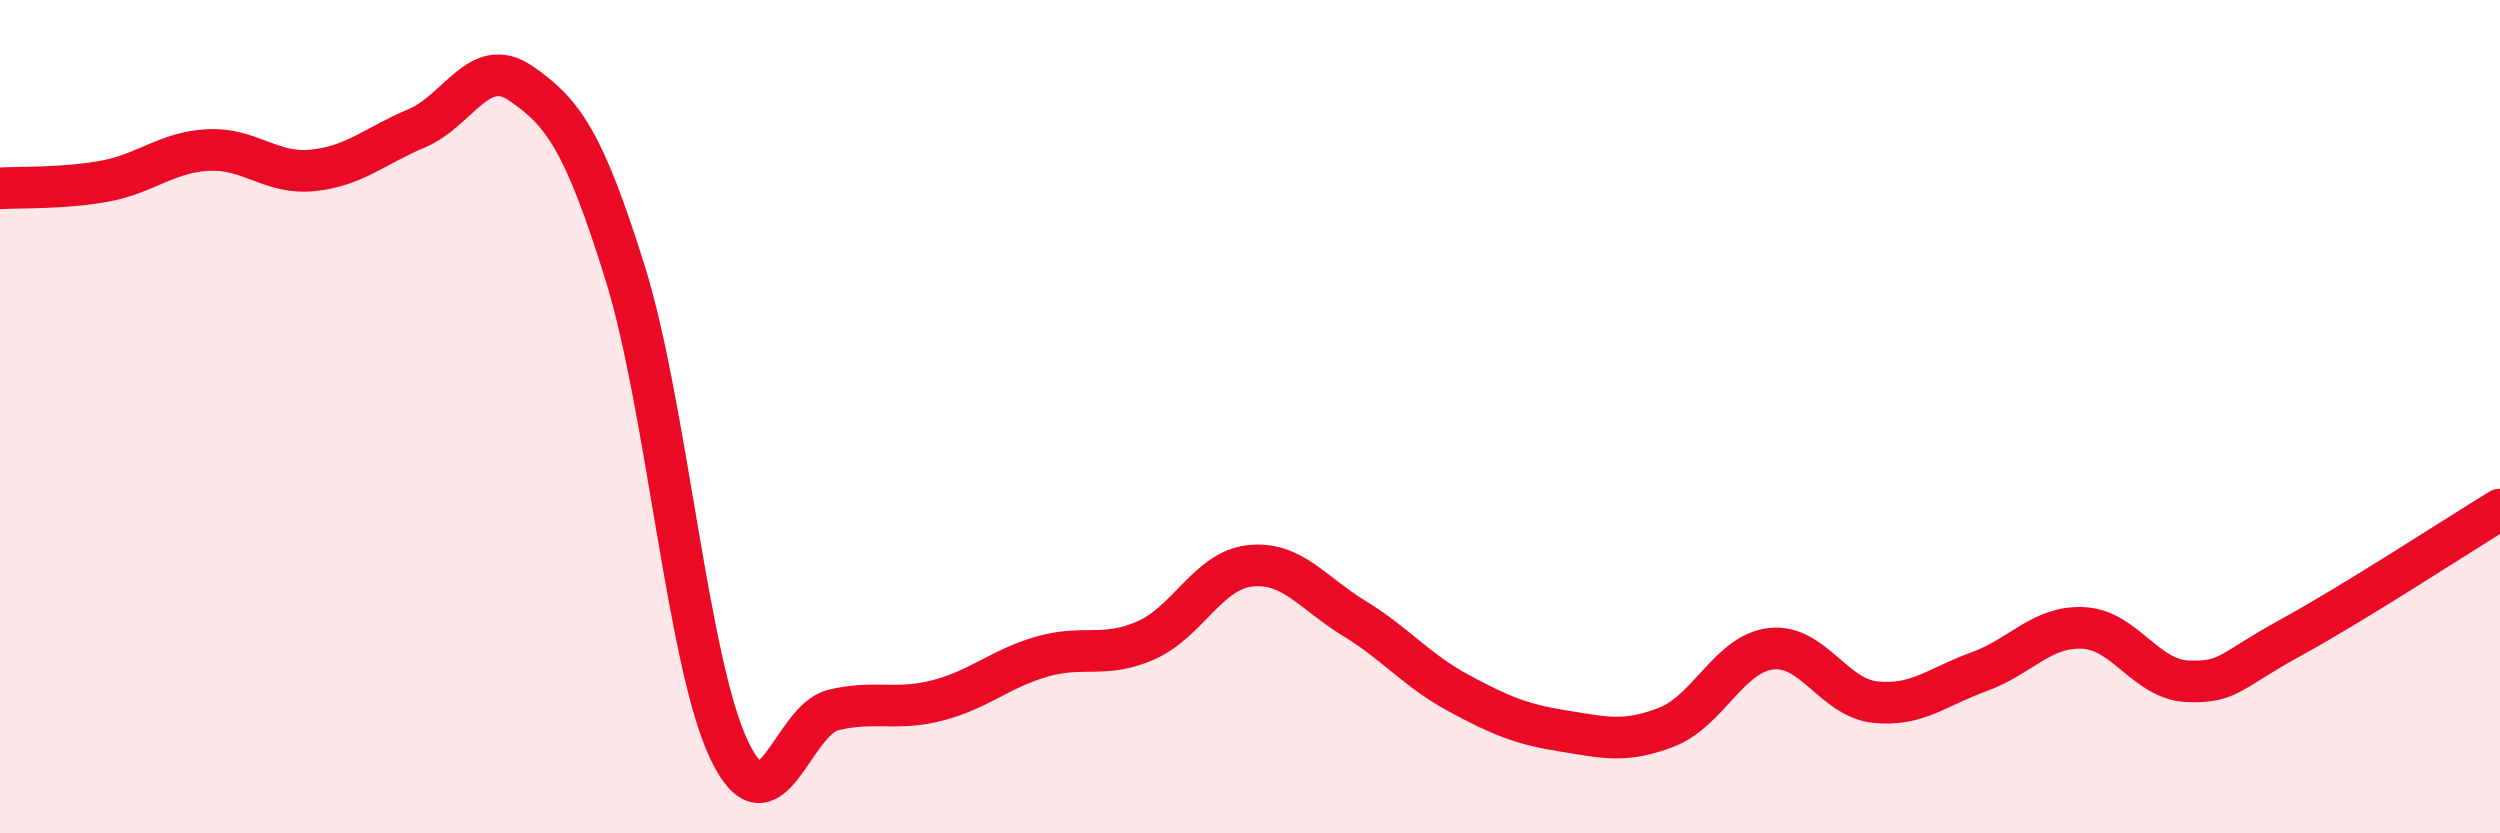
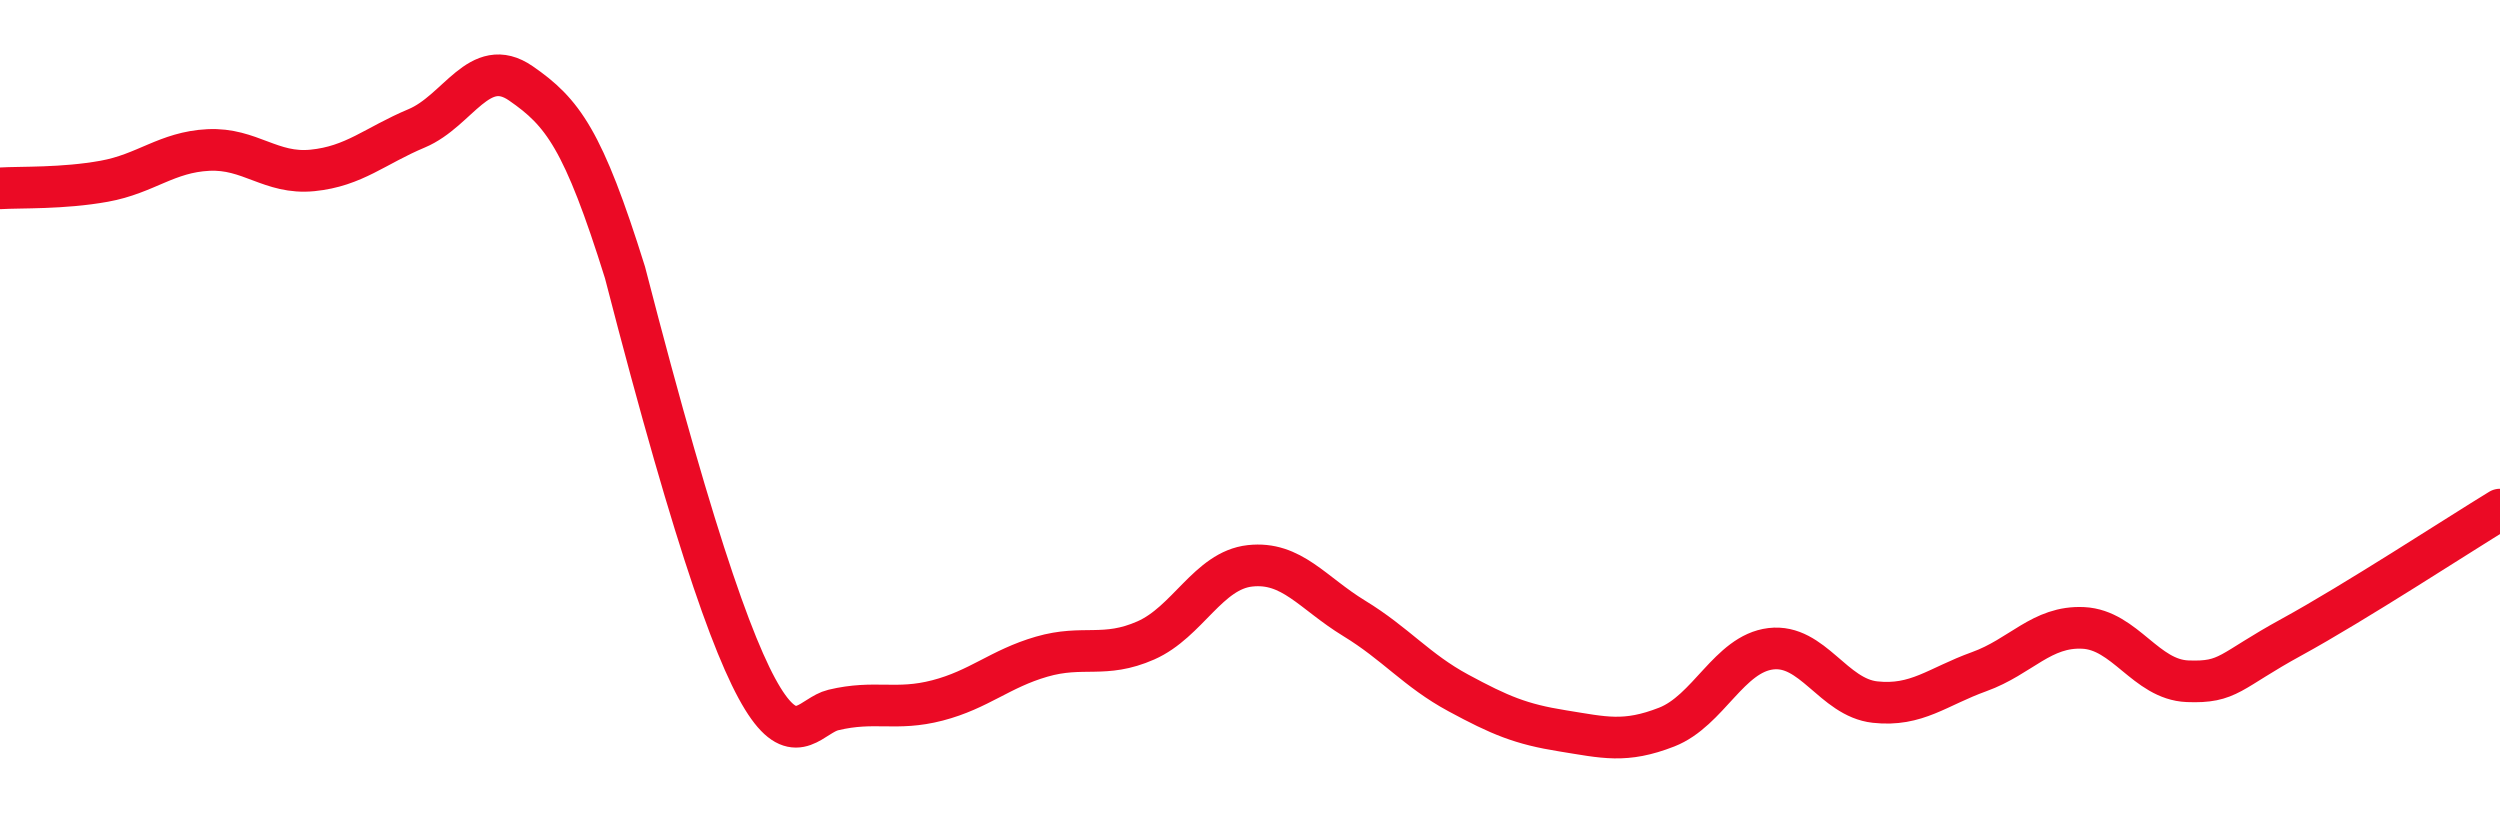
<svg xmlns="http://www.w3.org/2000/svg" width="60" height="20" viewBox="0 0 60 20">
-   <path d="M 0,4.52 C 0.5,4.49 1.5,4.53 2.5,4.35 C 3.5,4.17 4,3.65 5,3.6 C 6,3.55 6.5,4.19 7.5,4.09 C 8.5,3.99 9,3.5 10,3.08 C 11,2.66 11.5,1.31 12.5,2 C 13.5,2.69 14,3.34 15,6.54 C 16,9.74 16.5,15.9 17.5,18 C 18.5,20.1 19,17.28 20,17.04 C 21,16.8 21.5,17.07 22.5,16.81 C 23.5,16.55 24,16.05 25,15.76 C 26,15.47 26.5,15.81 27.5,15.37 C 28.5,14.93 29,13.69 30,13.58 C 31,13.47 31.5,14.23 32.5,14.84 C 33.5,15.45 34,16.09 35,16.63 C 36,17.17 36.5,17.38 37.5,17.54 C 38.5,17.7 39,17.84 40,17.45 C 41,17.06 41.5,15.69 42.5,15.57 C 43.5,15.45 44,16.74 45,16.85 C 46,16.96 46.5,16.48 47.5,16.12 C 48.5,15.76 49,15.02 50,15.07 C 51,15.12 51.5,16.31 52.5,16.35 C 53.5,16.39 53.5,16.11 55,15.29 C 56.5,14.47 59,12.84 60,12.23L60 20L0 20Z" fill="#EB0A25" opacity="0.1" stroke-linecap="round" stroke-linejoin="round" />
-   <path d="M 0,4.52 C 0.5,4.49 1.5,4.53 2.5,4.35 C 3.5,4.17 4,3.65 5,3.6 C 6,3.55 6.5,4.19 7.5,4.09 C 8.5,3.99 9,3.5 10,3.08 C 11,2.66 11.5,1.31 12.5,2 C 13.5,2.69 14,3.34 15,6.54 C 16,9.74 16.5,15.9 17.5,18 C 18.5,20.1 19,17.28 20,17.04 C 21,16.8 21.5,17.07 22.5,16.81 C 23.5,16.55 24,16.05 25,15.76 C 26,15.47 26.5,15.81 27.5,15.37 C 28.5,14.93 29,13.69 30,13.58 C 31,13.47 31.5,14.23 32.5,14.84 C 33.5,15.45 34,16.09 35,16.63 C 36,17.17 36.5,17.38 37.5,17.54 C 38.5,17.7 39,17.84 40,17.45 C 41,17.06 41.5,15.69 42.5,15.57 C 43.5,15.45 44,16.74 45,16.85 C 46,16.96 46.5,16.48 47.5,16.12 C 48.5,15.76 49,15.02 50,15.07 C 51,15.12 51.5,16.31 52.5,16.35 C 53.5,16.39 53.5,16.11 55,15.29 C 56.5,14.47 59,12.84 60,12.23" stroke="#EB0A25" stroke-width="1" fill="none" stroke-linecap="round" stroke-linejoin="round" />
+   <path d="M 0,4.52 C 0.5,4.49 1.5,4.53 2.5,4.35 C 3.5,4.17 4,3.65 5,3.6 C 6,3.55 6.5,4.19 7.5,4.09 C 8.5,3.99 9,3.5 10,3.08 C 11,2.66 11.5,1.31 12.5,2 C 13.5,2.69 14,3.34 15,6.54 C 18.5,20.1 19,17.28 20,17.04 C 21,16.8 21.5,17.07 22.5,16.81 C 23.5,16.55 24,16.05 25,15.76 C 26,15.47 26.5,15.81 27.5,15.37 C 28.5,14.93 29,13.69 30,13.58 C 31,13.47 31.5,14.23 32.5,14.84 C 33.5,15.45 34,16.09 35,16.63 C 36,17.17 36.5,17.38 37.5,17.54 C 38.5,17.7 39,17.84 40,17.45 C 41,17.06 41.5,15.69 42.5,15.57 C 43.5,15.45 44,16.74 45,16.85 C 46,16.96 46.5,16.48 47.5,16.12 C 48.5,15.76 49,15.02 50,15.07 C 51,15.12 51.5,16.31 52.5,16.35 C 53.5,16.39 53.5,16.11 55,15.29 C 56.5,14.47 59,12.84 60,12.23" stroke="#EB0A25" stroke-width="1" fill="none" stroke-linecap="round" stroke-linejoin="round" />
</svg>